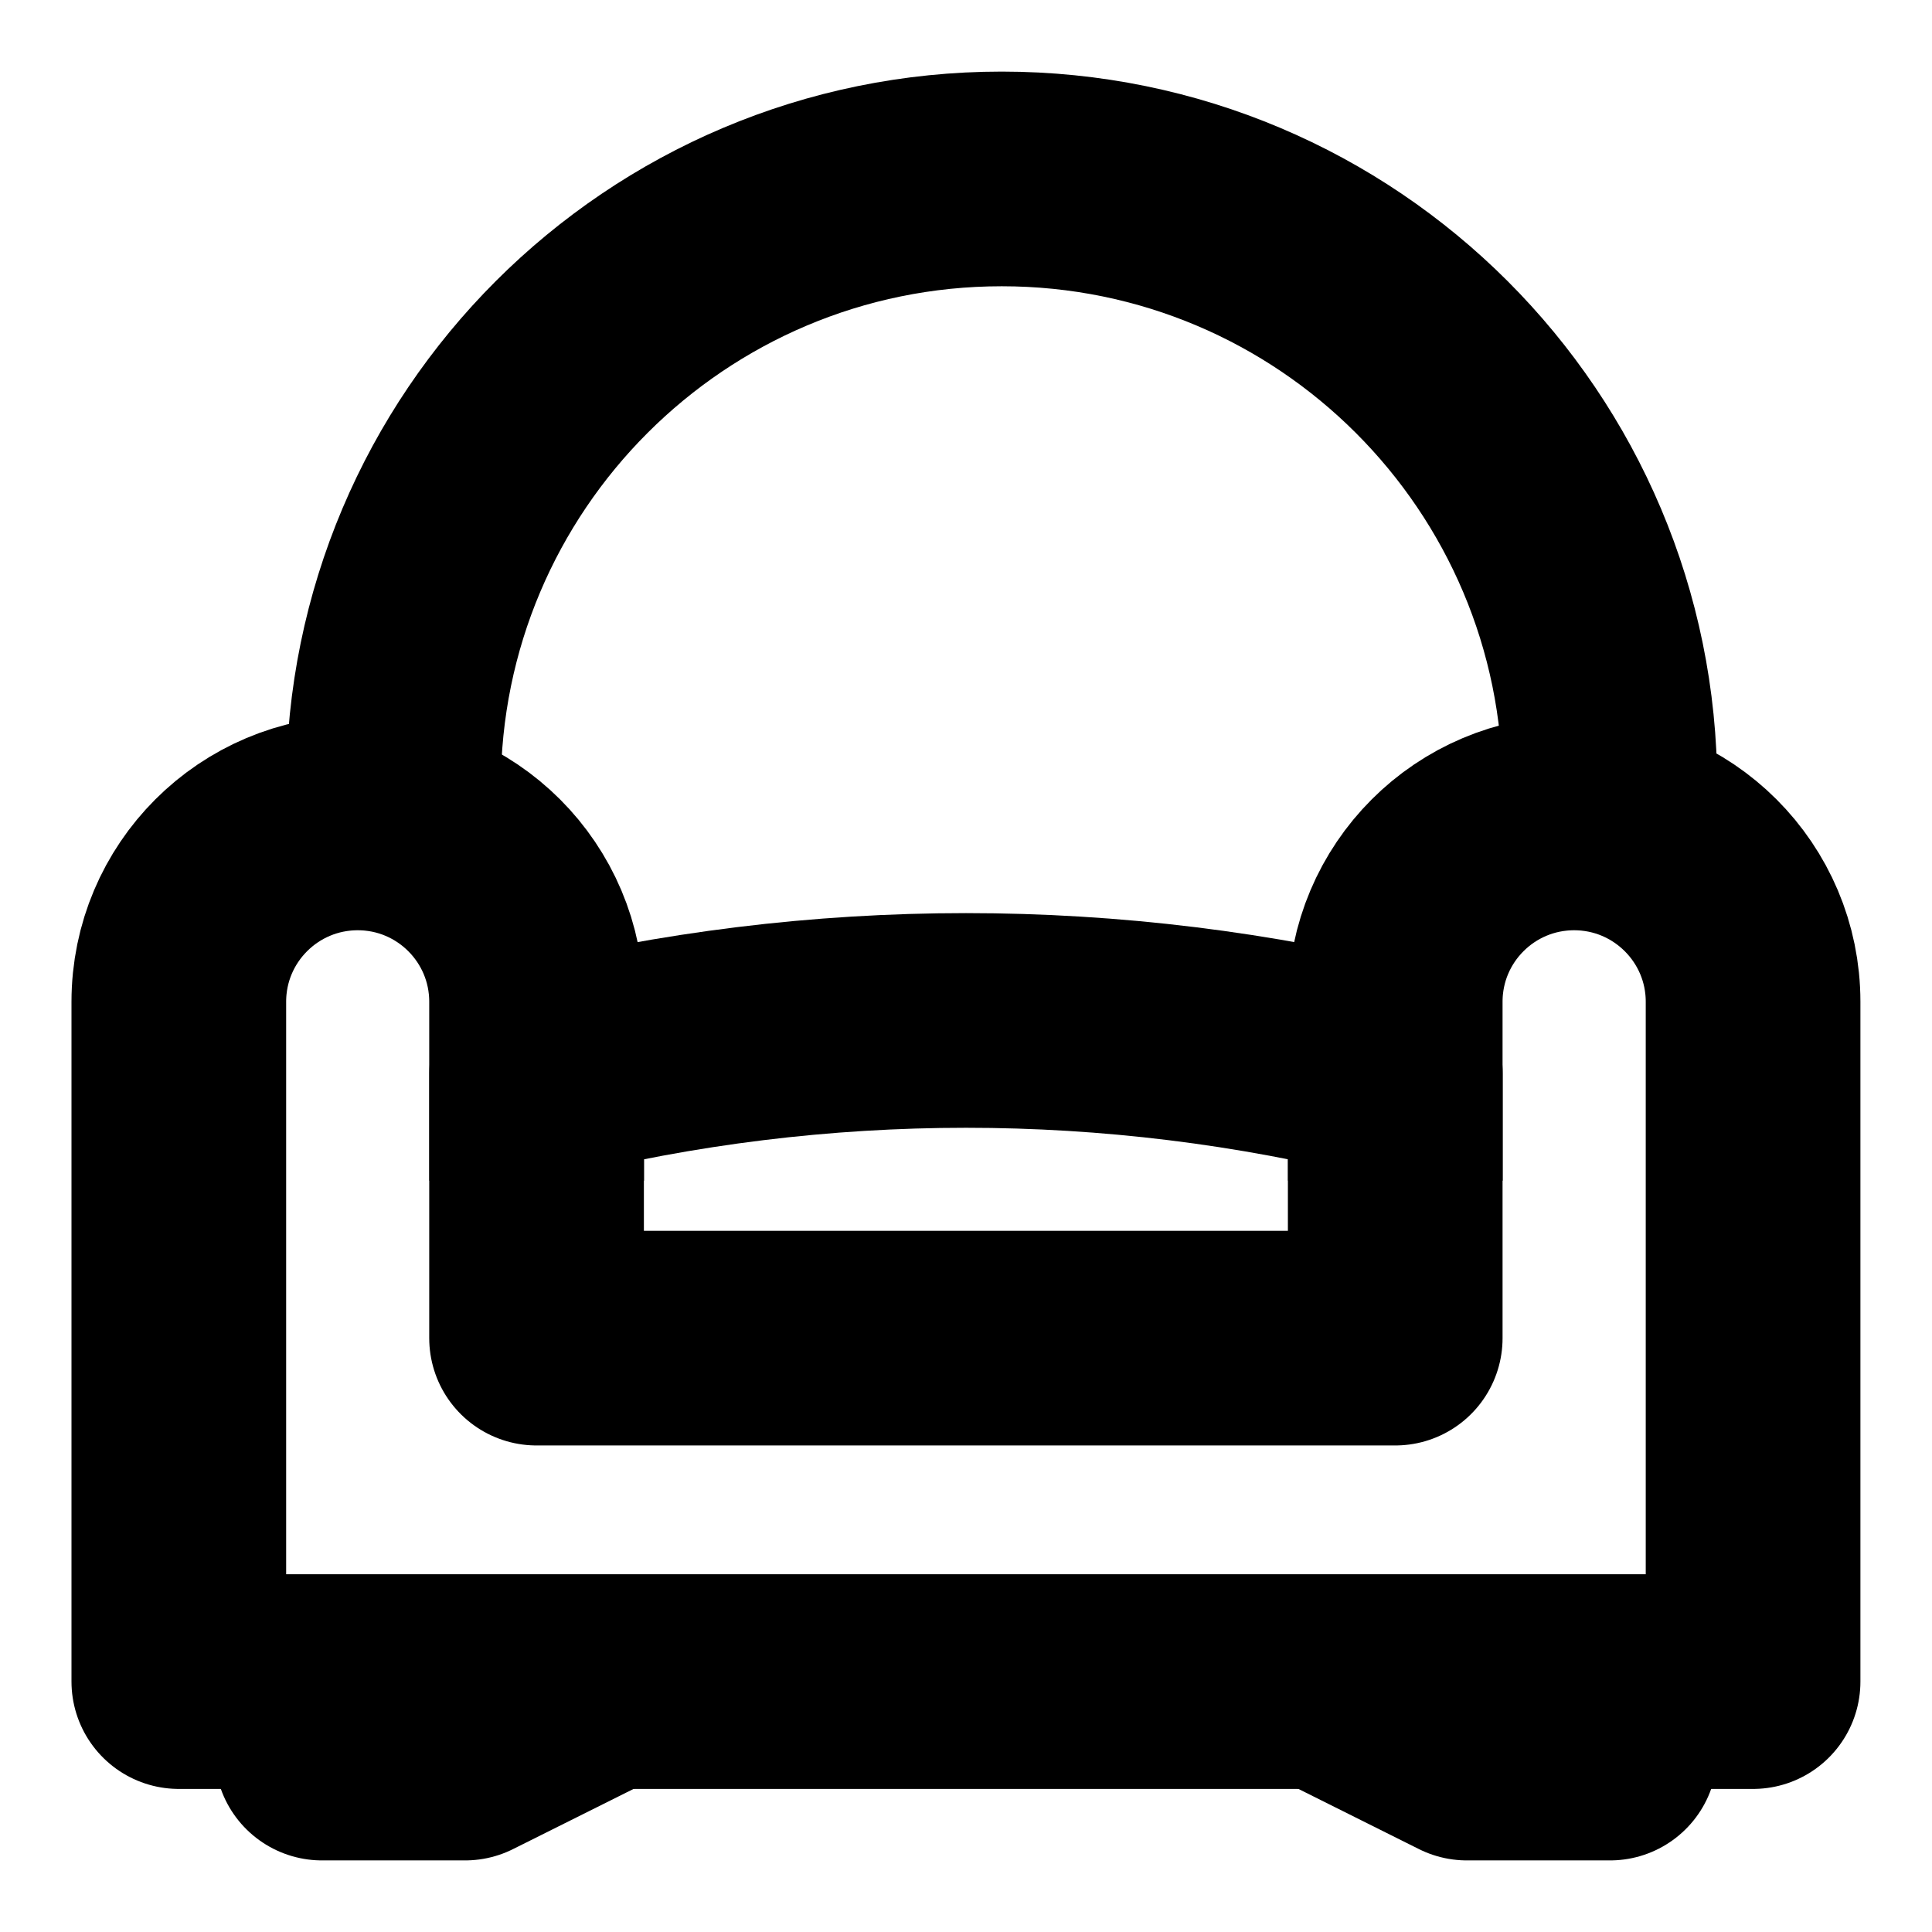
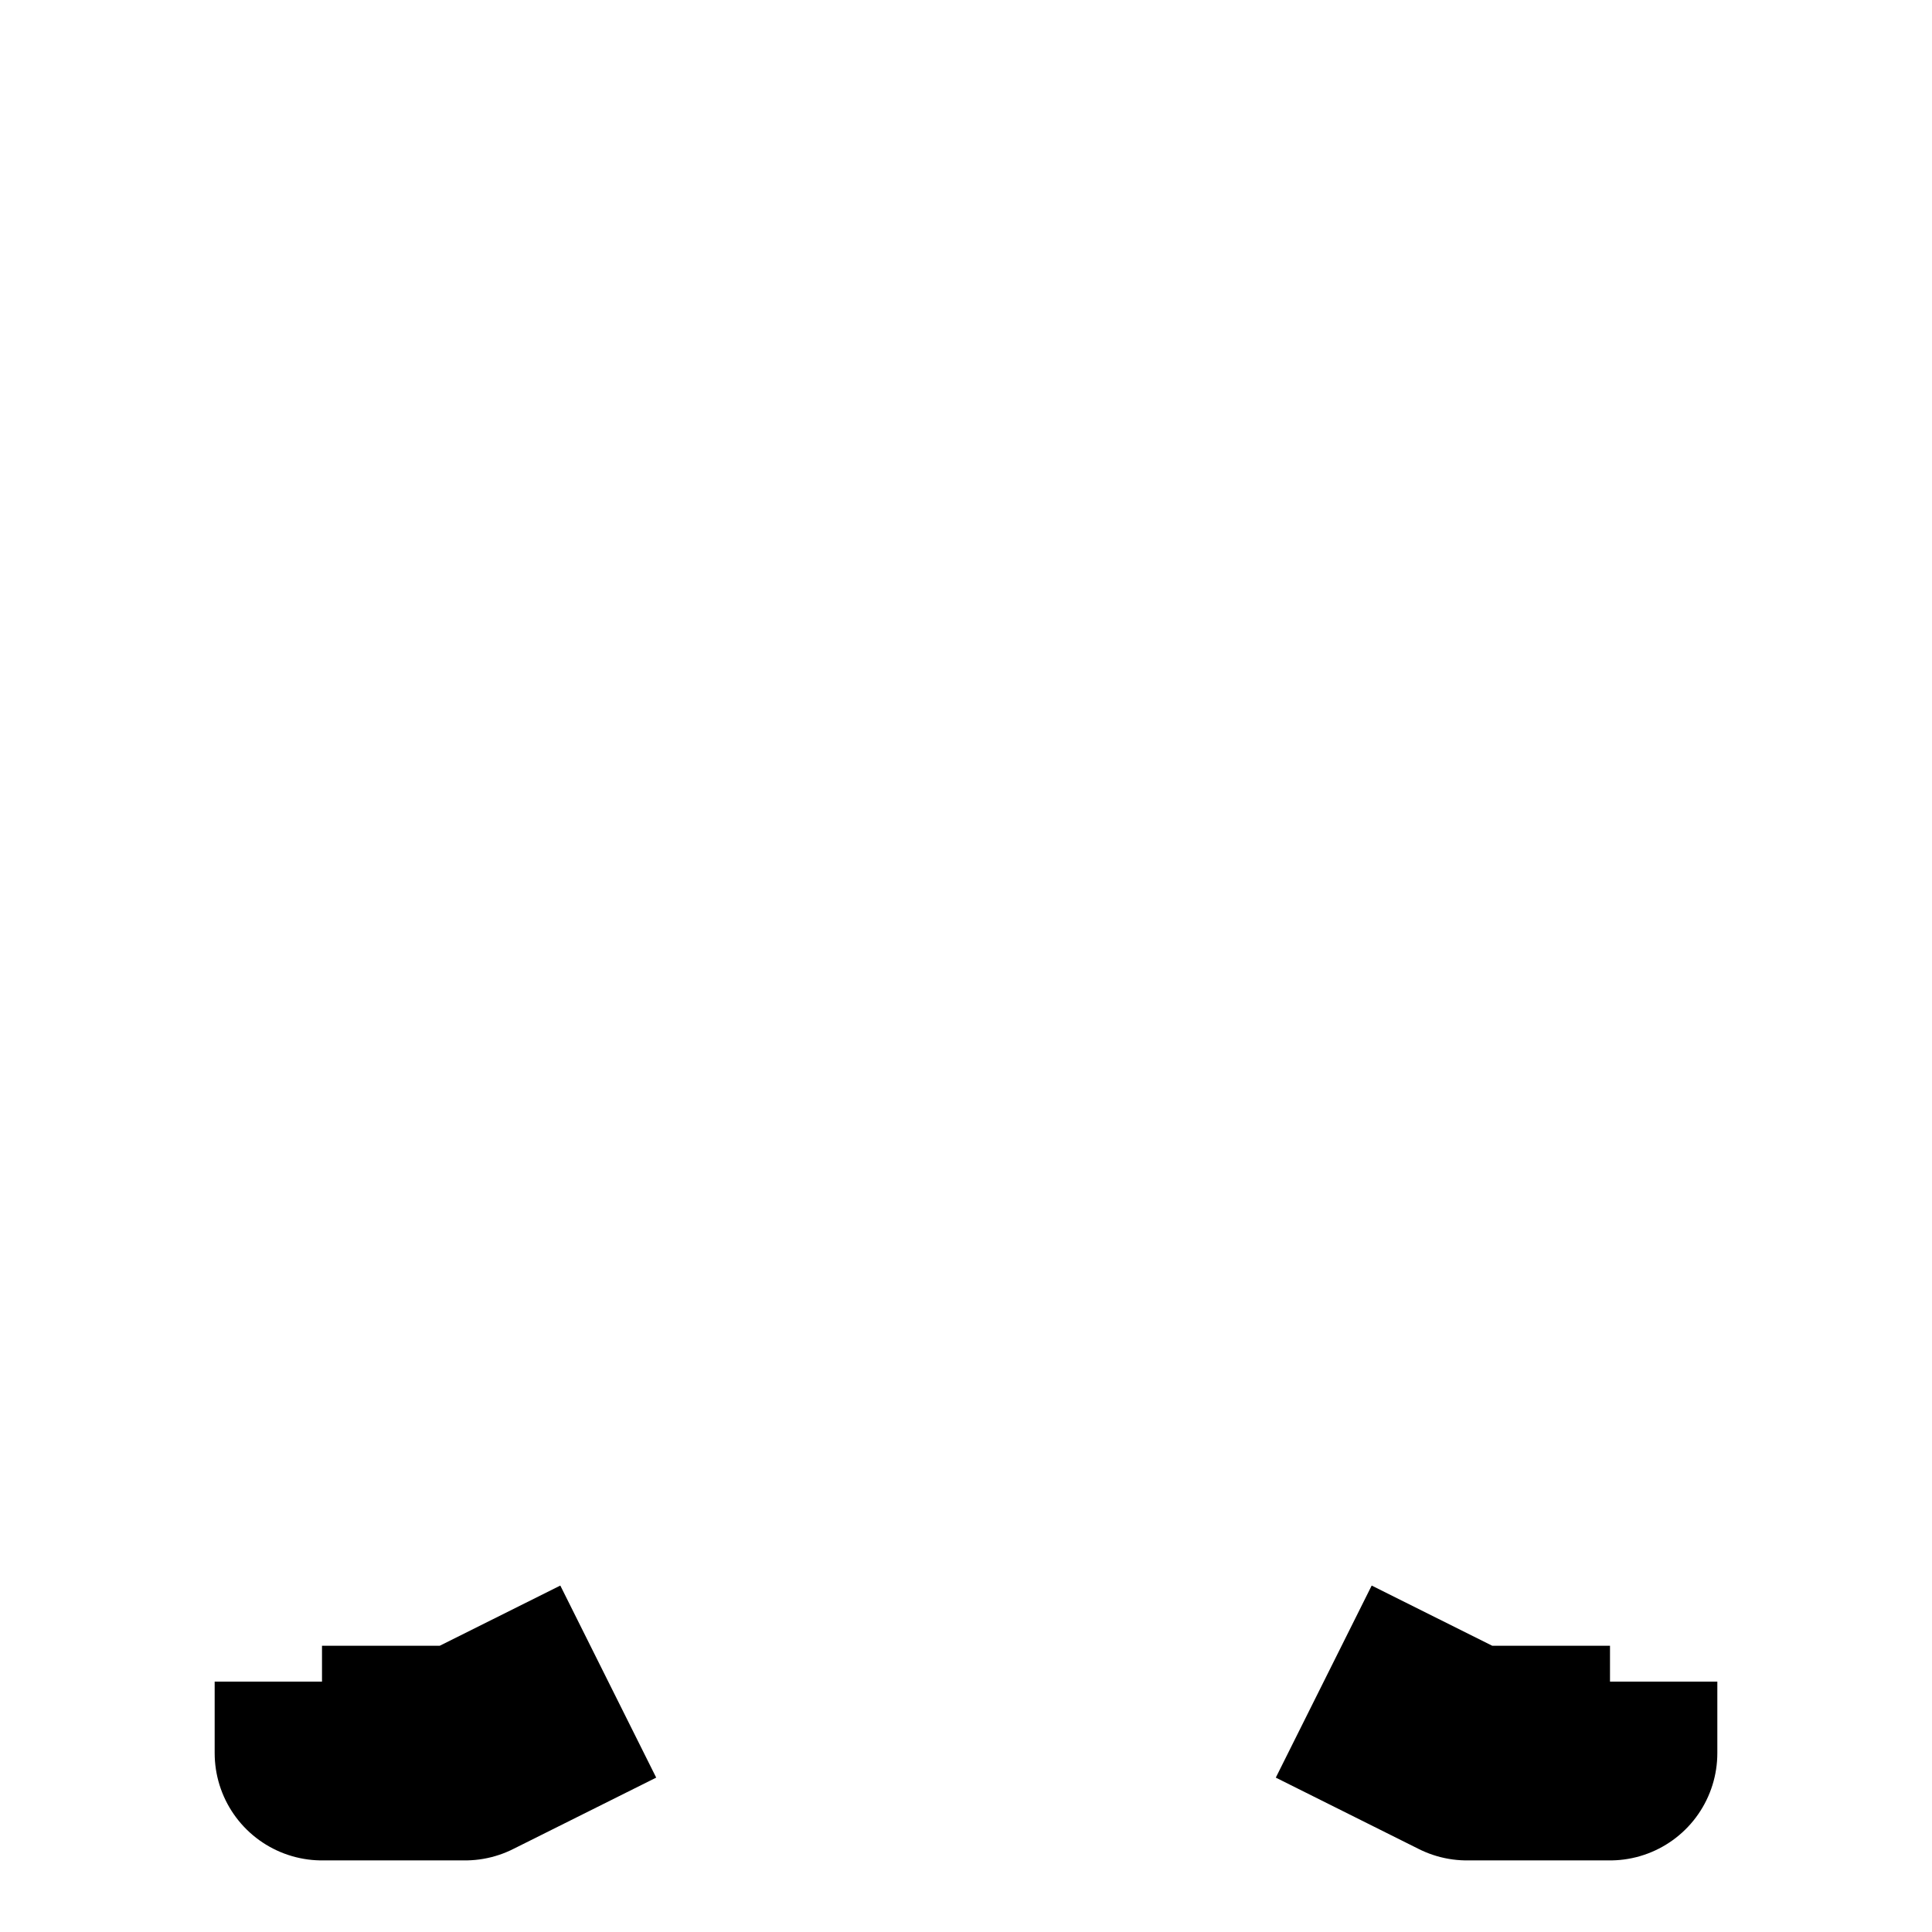
<svg xmlns="http://www.w3.org/2000/svg" fill="none" viewBox="0 0 18 18" height="18" width="18">
  <path stroke-linejoin="round" stroke-width="2" stroke="black" d="M3 15.667V16.333H4.333L5.667 15.667" />
  <path stroke-linejoin="round" stroke-width="2" stroke="black" d="M15 15.667V16.333H13.667L12.333 15.667" />
-   <path stroke-linejoin="round" stroke-width="2" stroke="black" d="M5 11V10V10C7.626 9.343 10.374 9.343 13 10V10V11" />
-   <path stroke-linejoin="round" stroke-width="2" stroke="black" d="M1.666 9.333V15.667H16.333V9.333C16.333 8.413 15.586 7.667 14.666 7.667C13.745 7.667 12.999 8.413 12.999 9.333V10.067V12.467H4.999V10.067V9.333C4.999 8.413 4.253 7.667 3.333 7.667C2.412 7.667 1.666 8.413 1.666 9.333Z" />
-   <path stroke-linejoin="round" stroke-width="2" stroke="black" d="M3.666 7.667V7.333C3.666 4.204 6.203 1.667 9.333 1.667V1.667C12.462 1.667 14.999 4.204 14.999 7.333V7.667" />
</svg>